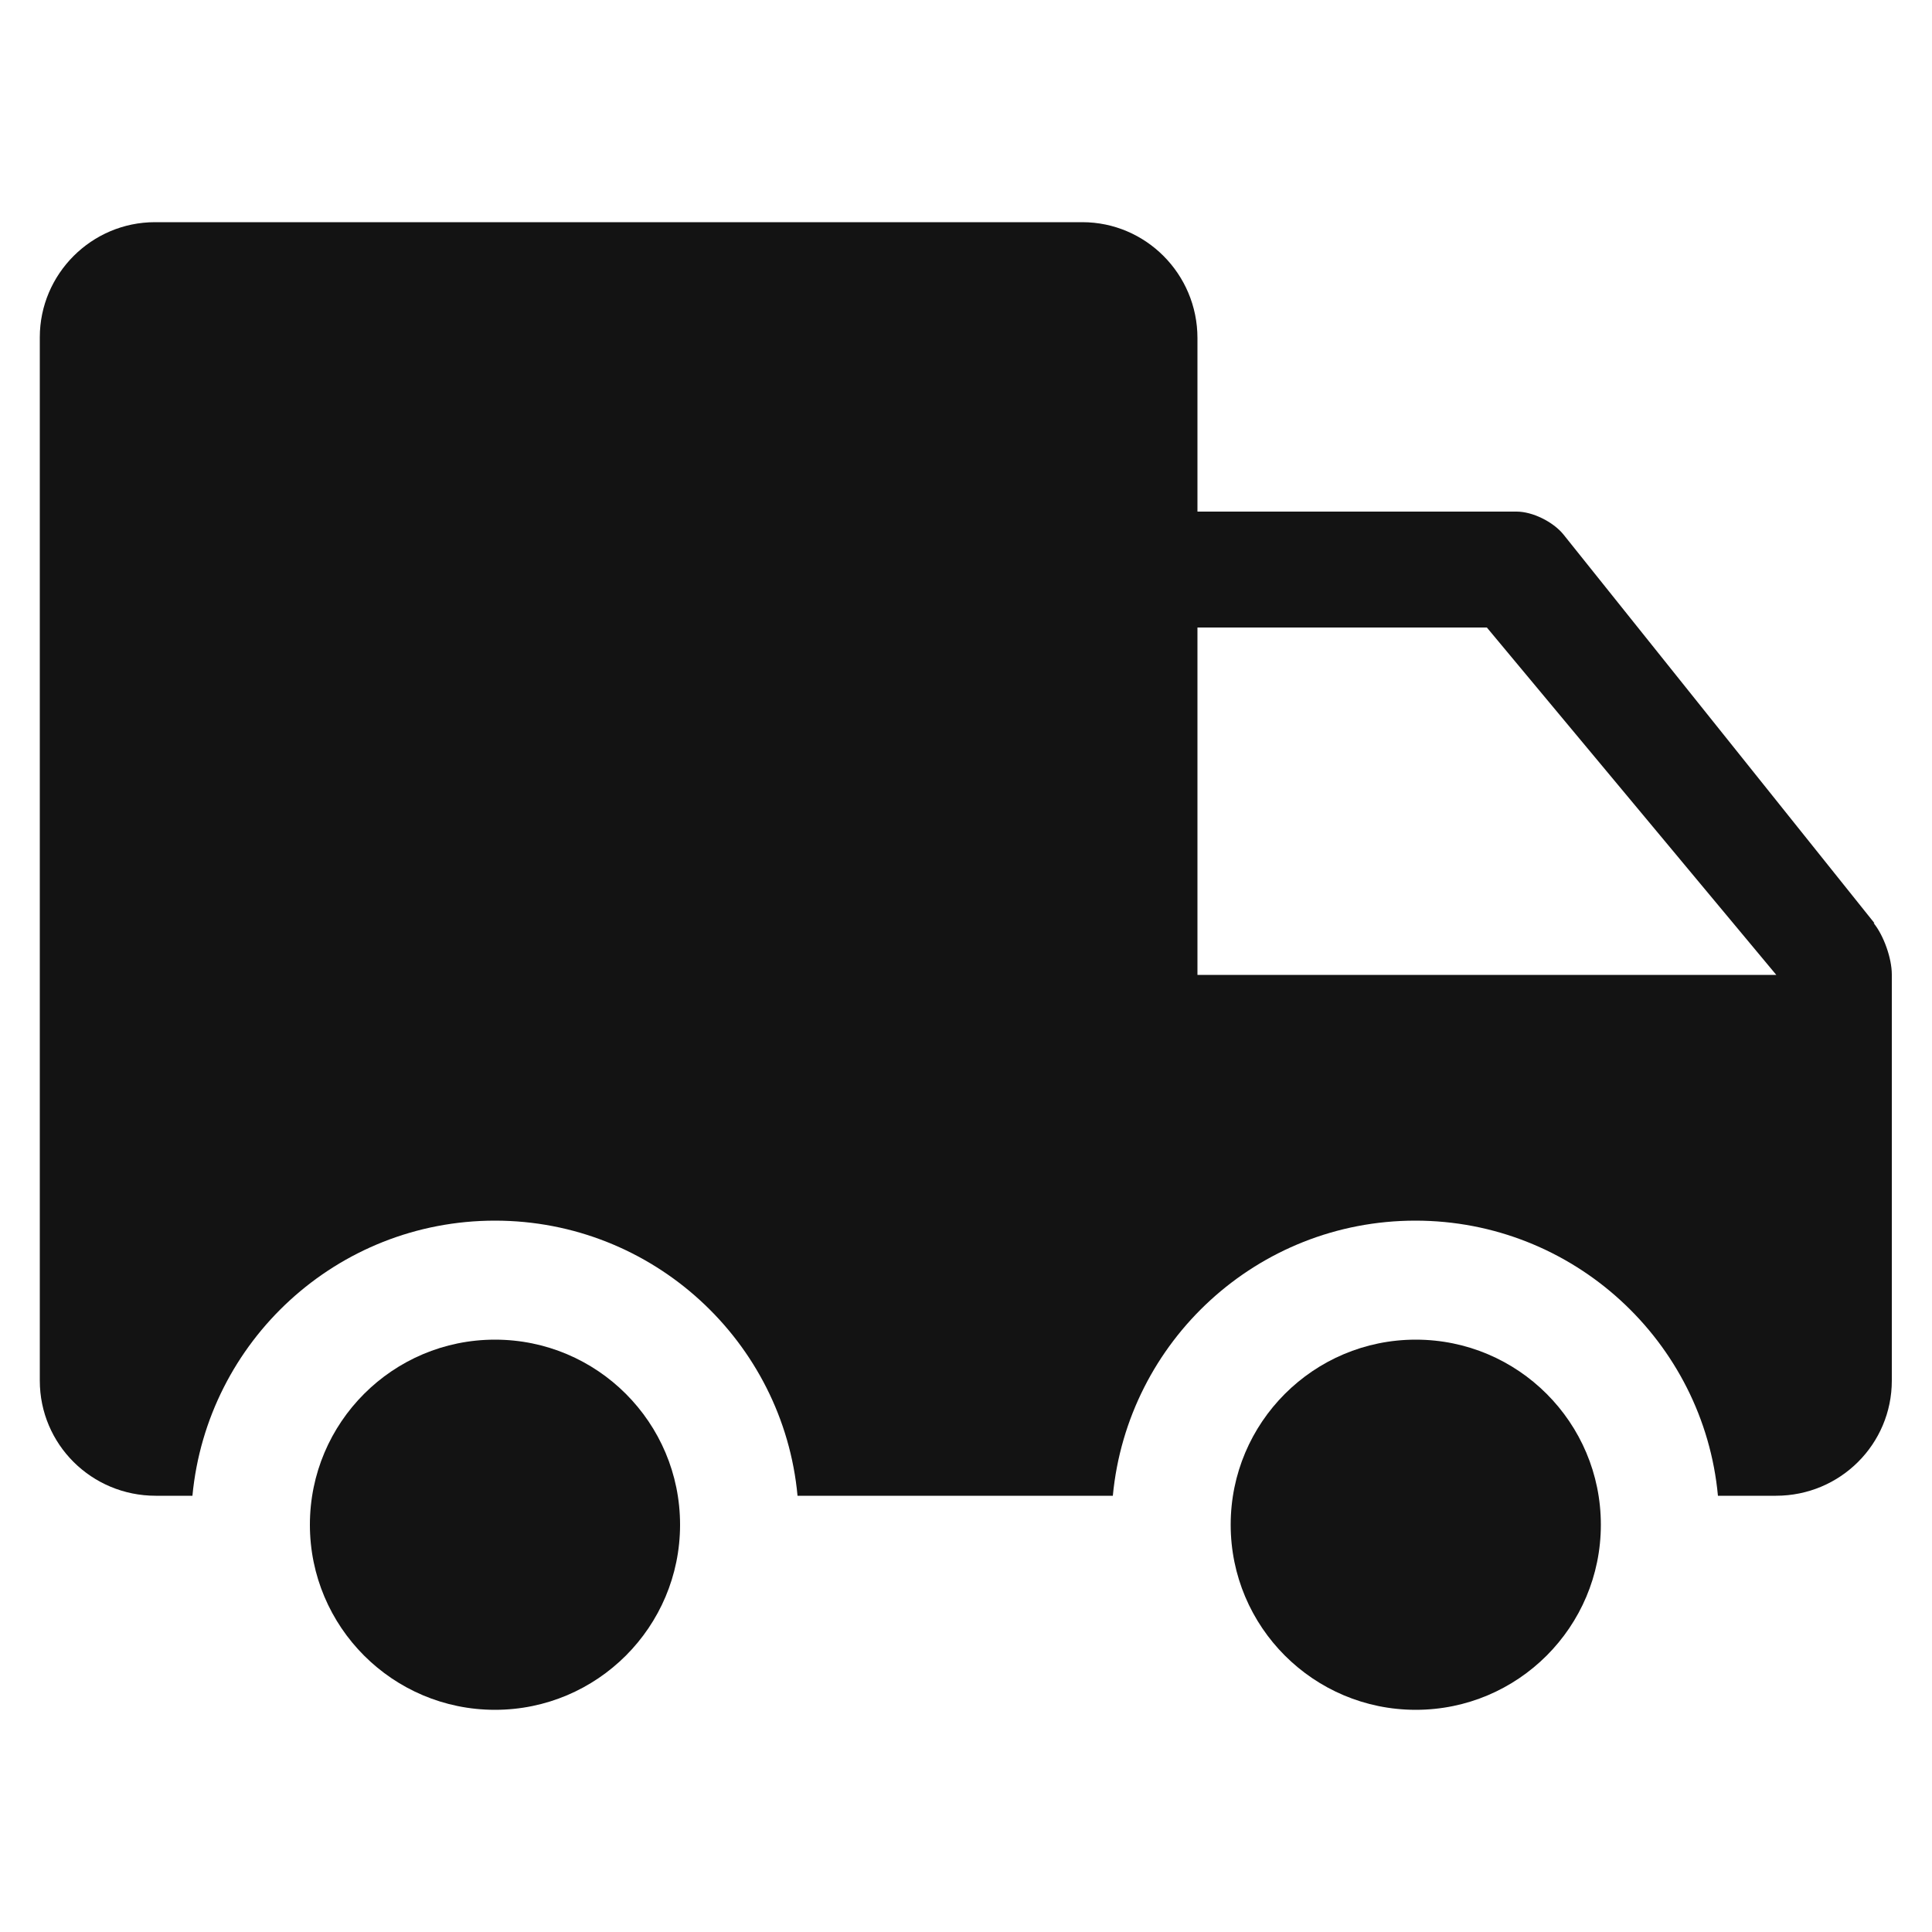
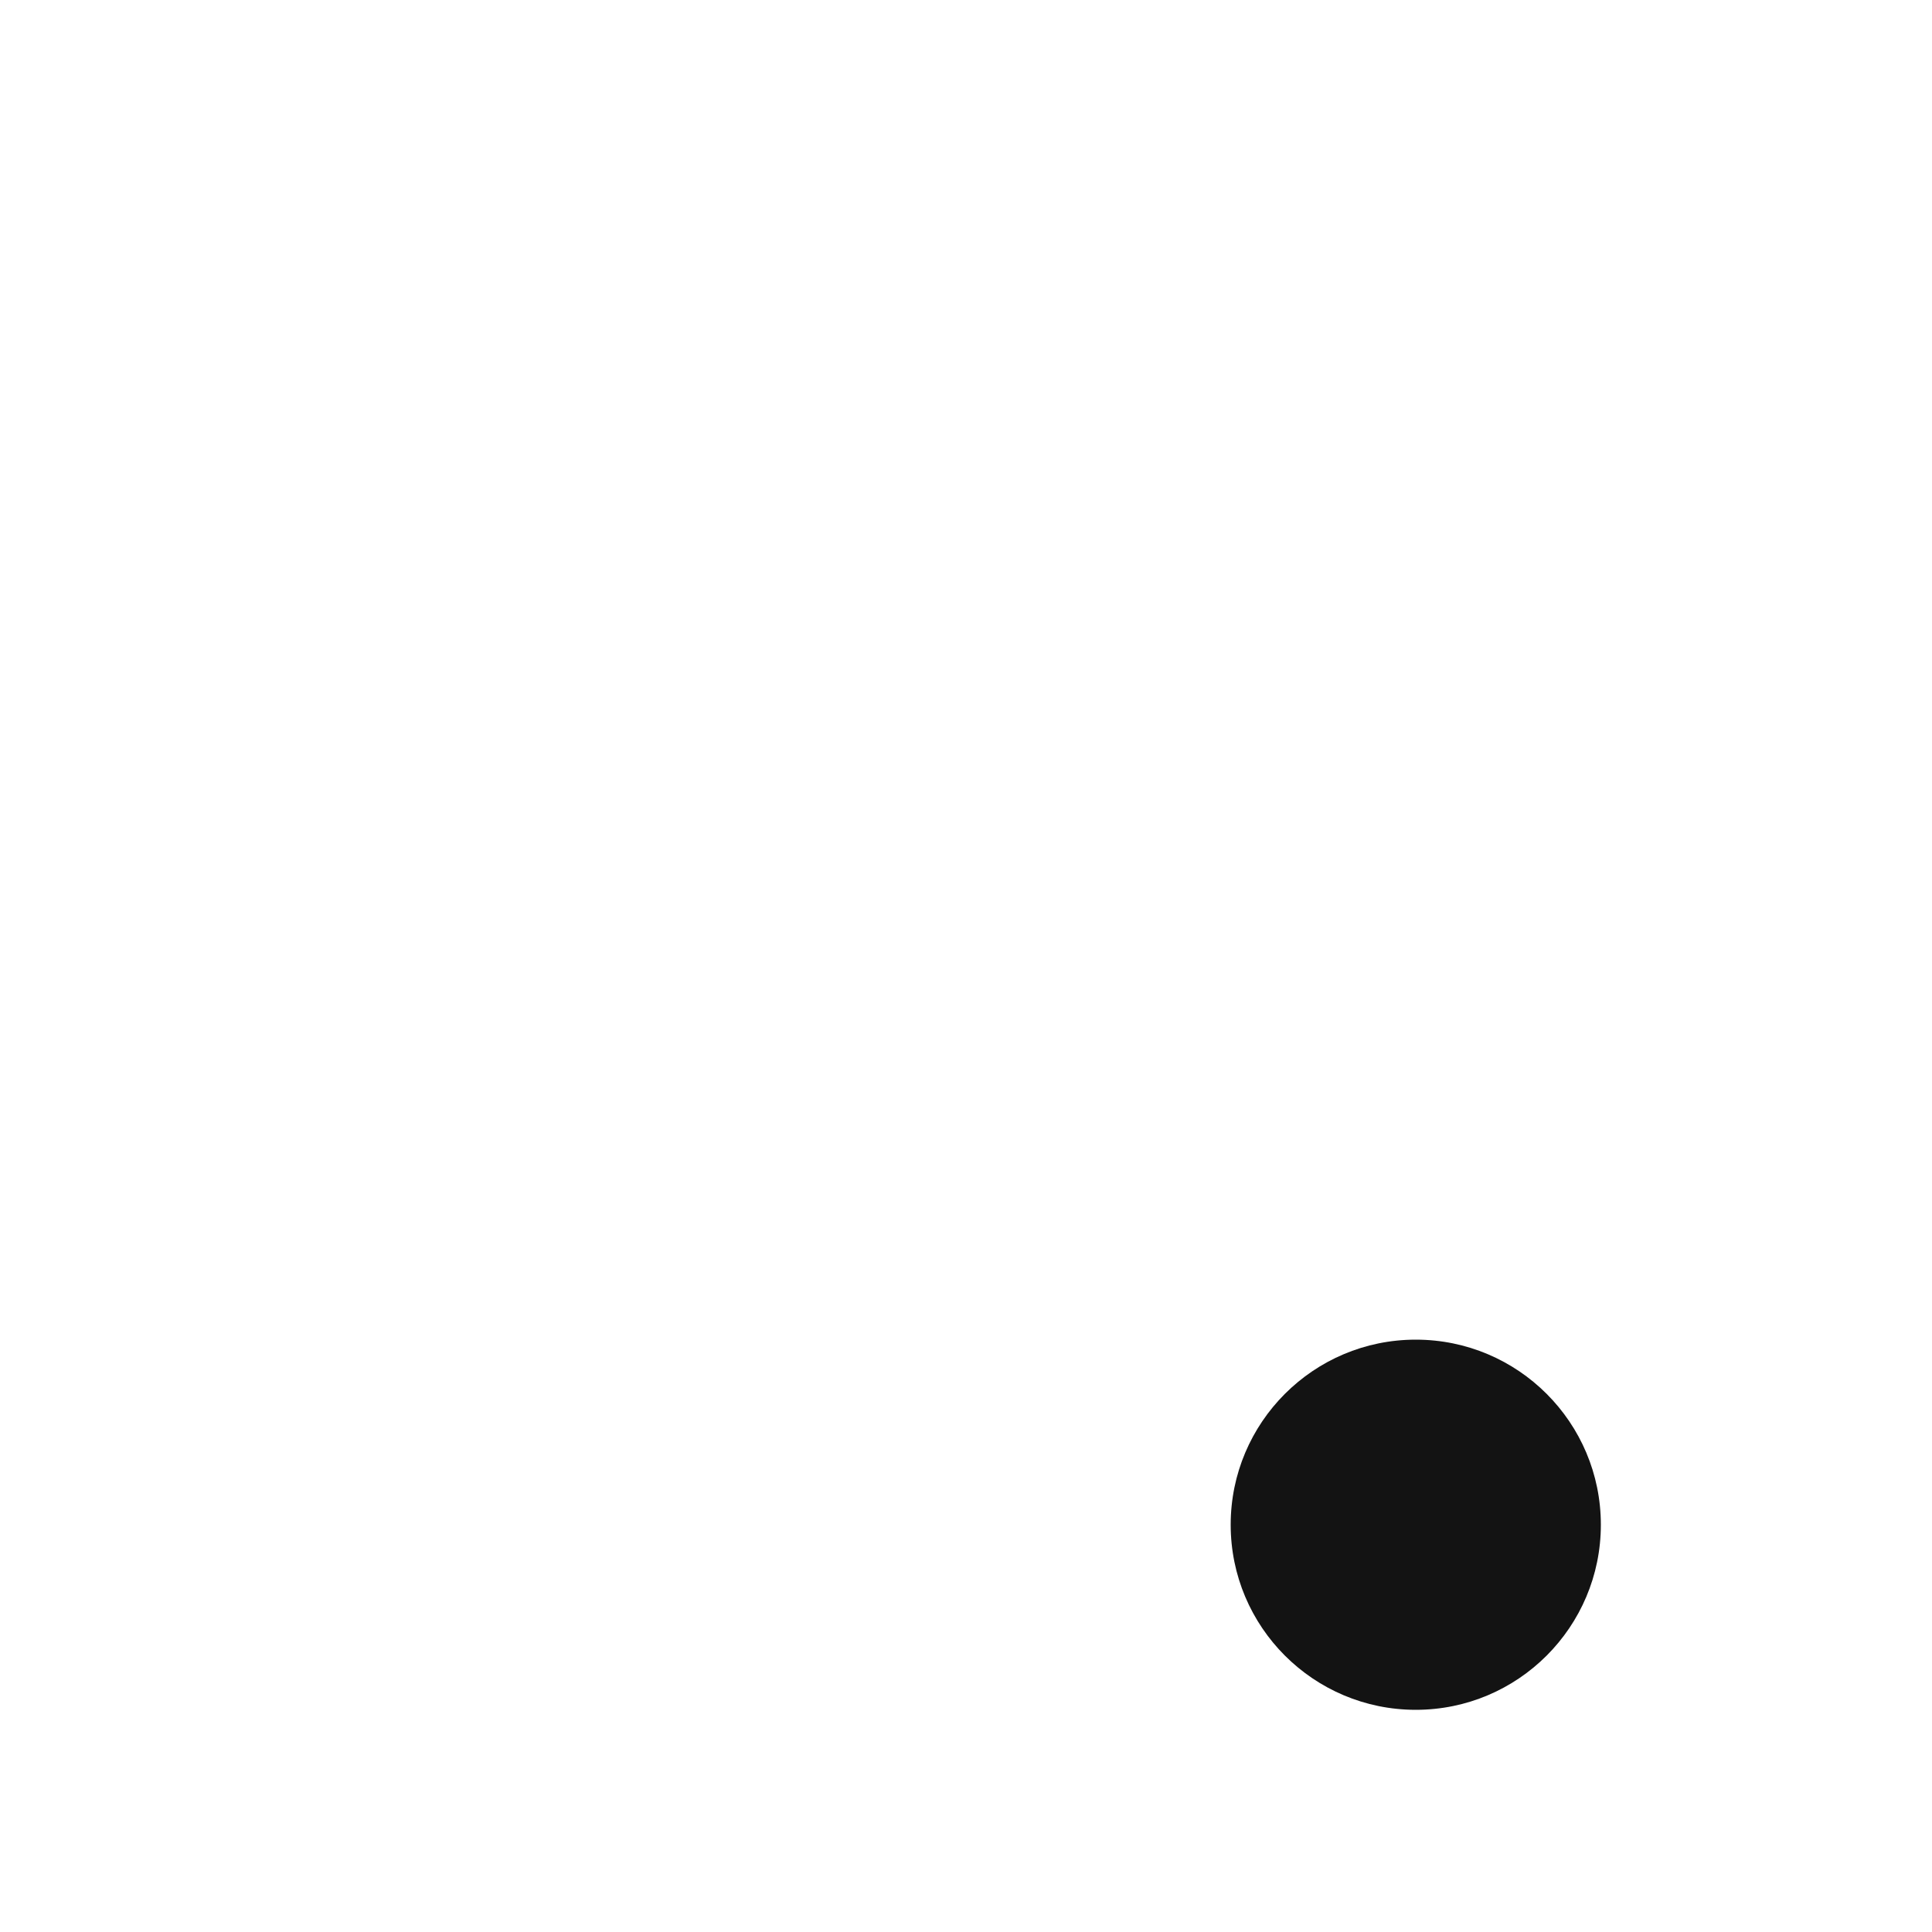
<svg xmlns="http://www.w3.org/2000/svg" id="Layer_1" data-name="Layer 1" viewBox="0 0 50 50">
  <defs>
    <style>
      .cls-1, .cls-2 {
        fill: #131313;
      }

      .cls-2 {
        fill-rule: evenodd;
      }
    </style>
  </defs>
-   <circle class="cls-1" cx="12.81" cy="39.46" r="4.79" />
  <circle class="cls-1" cx="36.64" cy="39.46" r="4.79" />
-   <path class="cls-2" d="M48.51,23.89l-8.05-10.06c-.27-.33-.8-.59-1.21-.59h-8.26v-4.49c0-1.66-1.34-3-2.98-3H4.01c-1.64,0-2.98,1.34-2.98,2.98v27c0,1.65,1.34,2.98,3,2.98h.95c.38-4,3.74-7.12,7.83-7.12s7.46,3.13,7.83,7.12h8.16c.38-4,3.74-7.12,7.83-7.12s7.46,3.13,7.83,7.12h1.5c1.67,0,3-1.34,3-2.98v-10.51c0-.42-.21-1.01-.47-1.33ZM30.99,25.23v-8.99h7.49l7.49,8.99h-14.99Z" />
</svg>